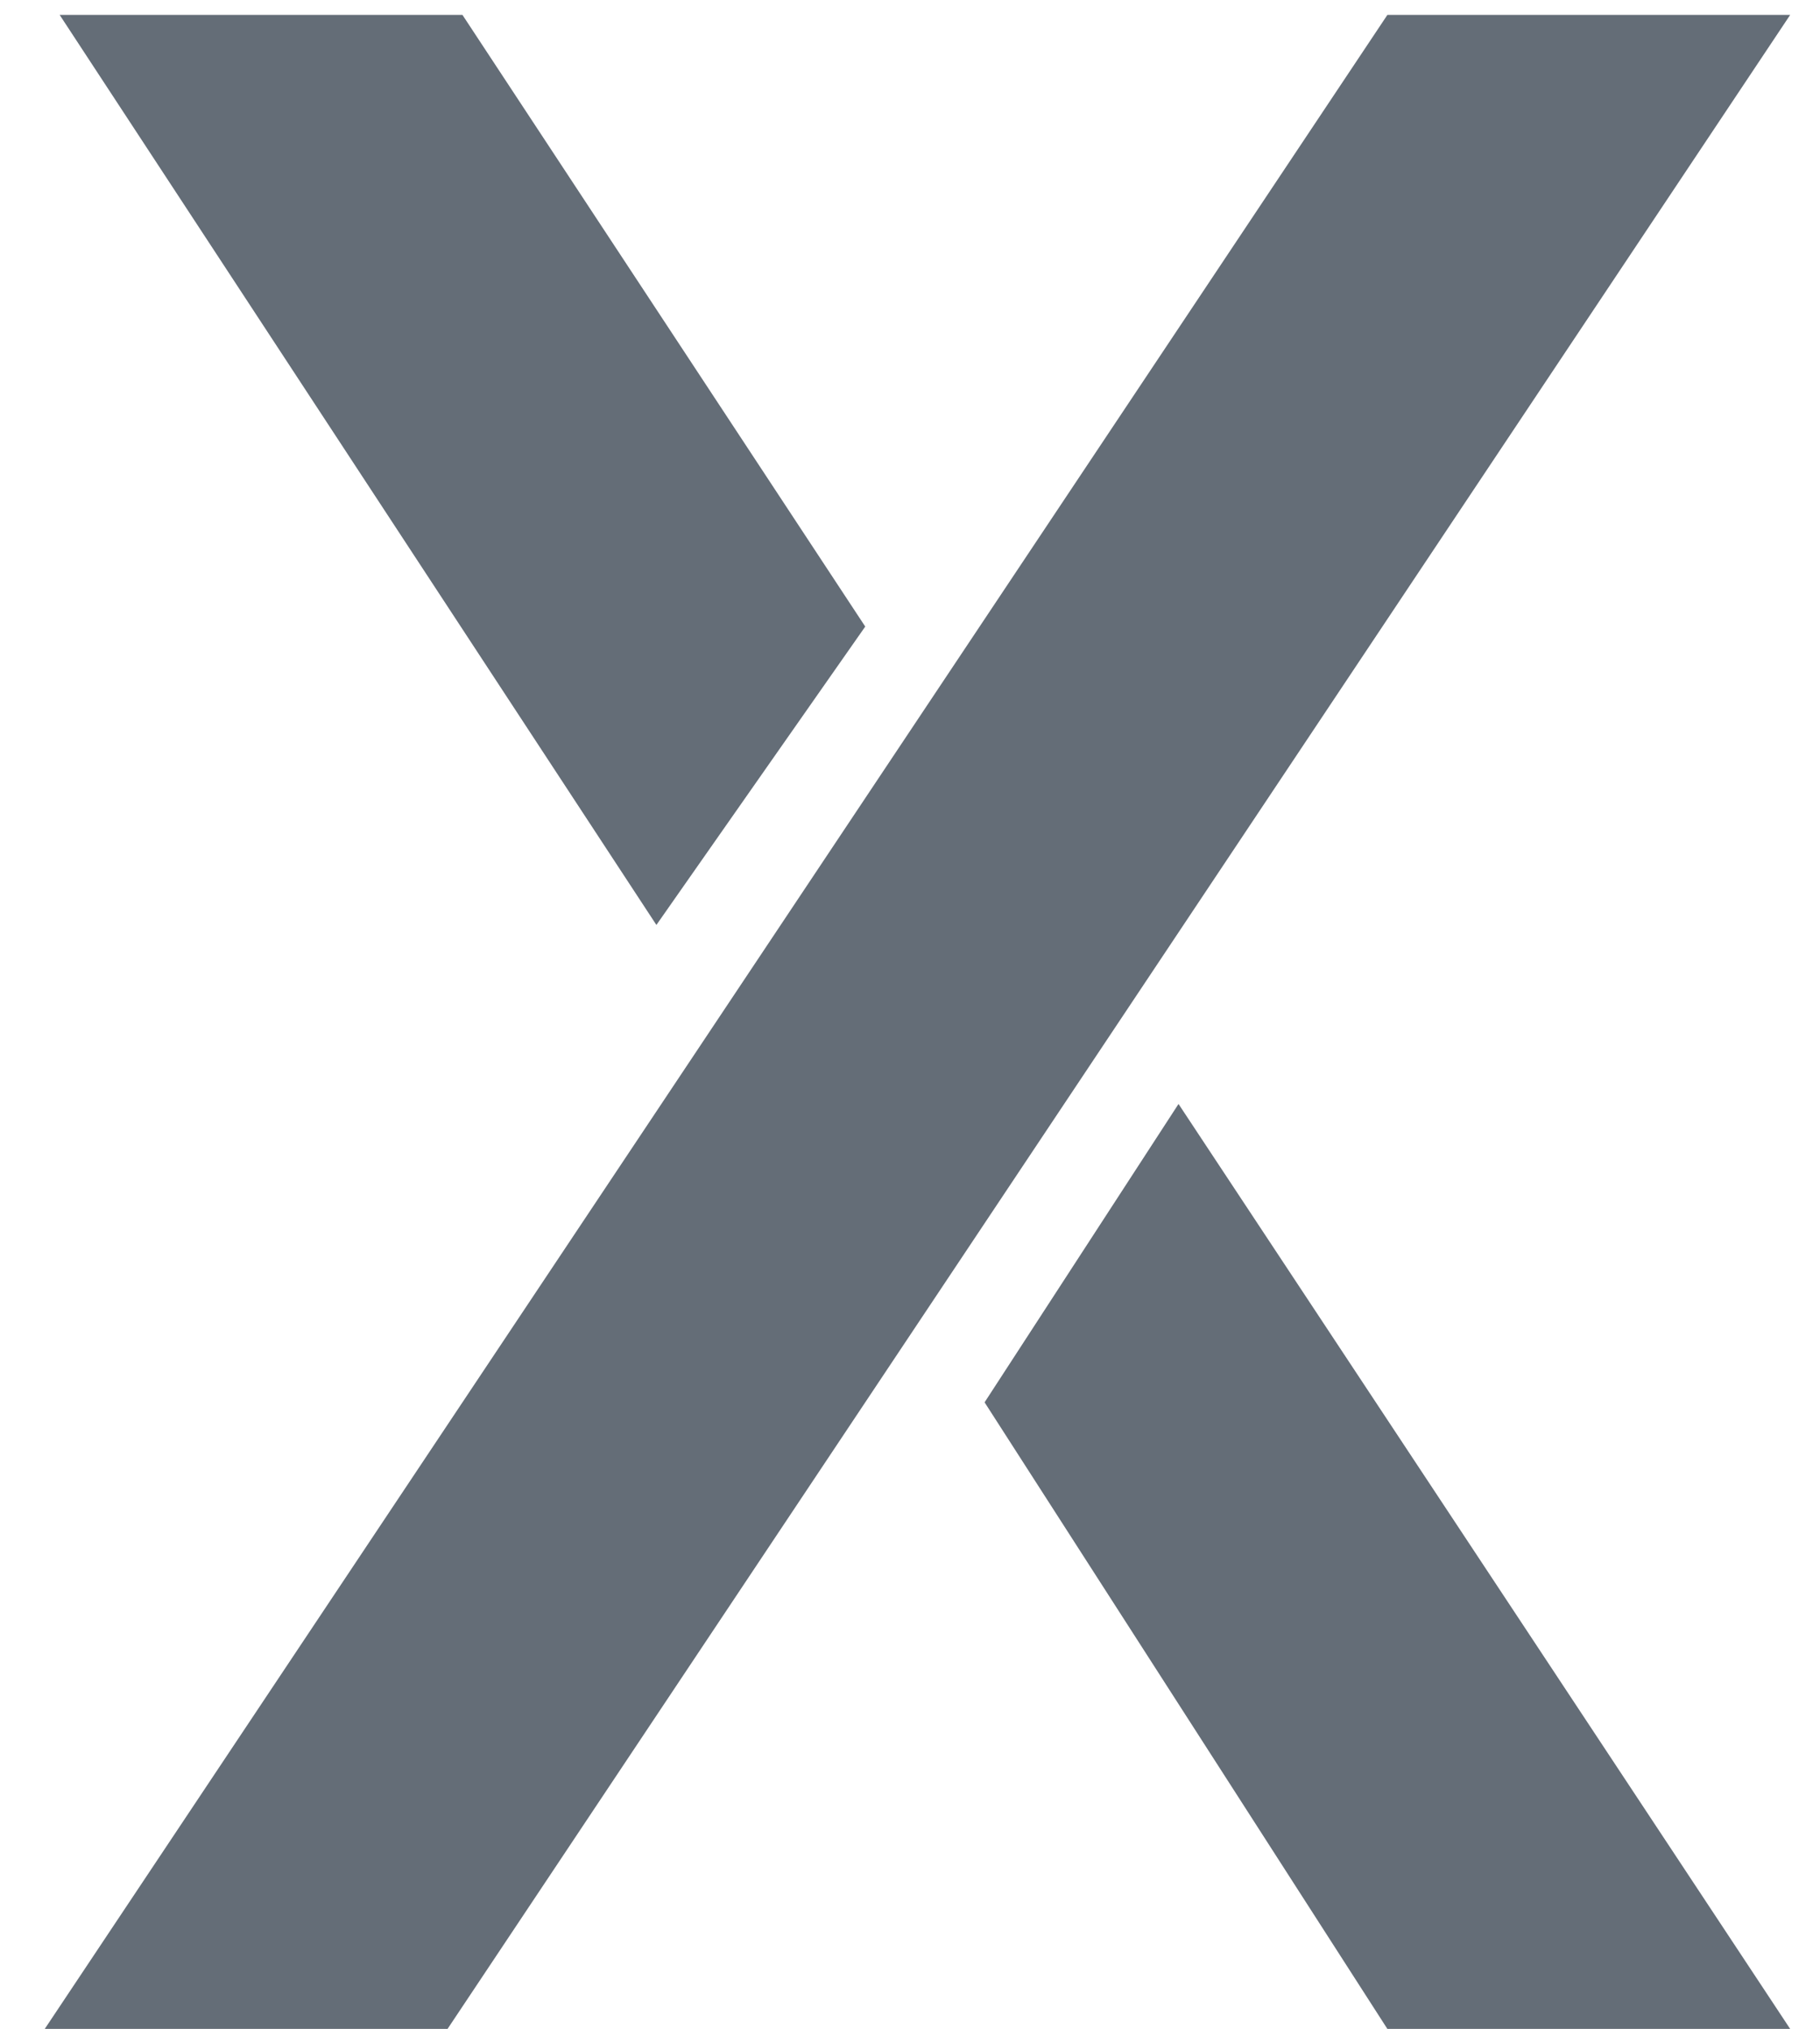
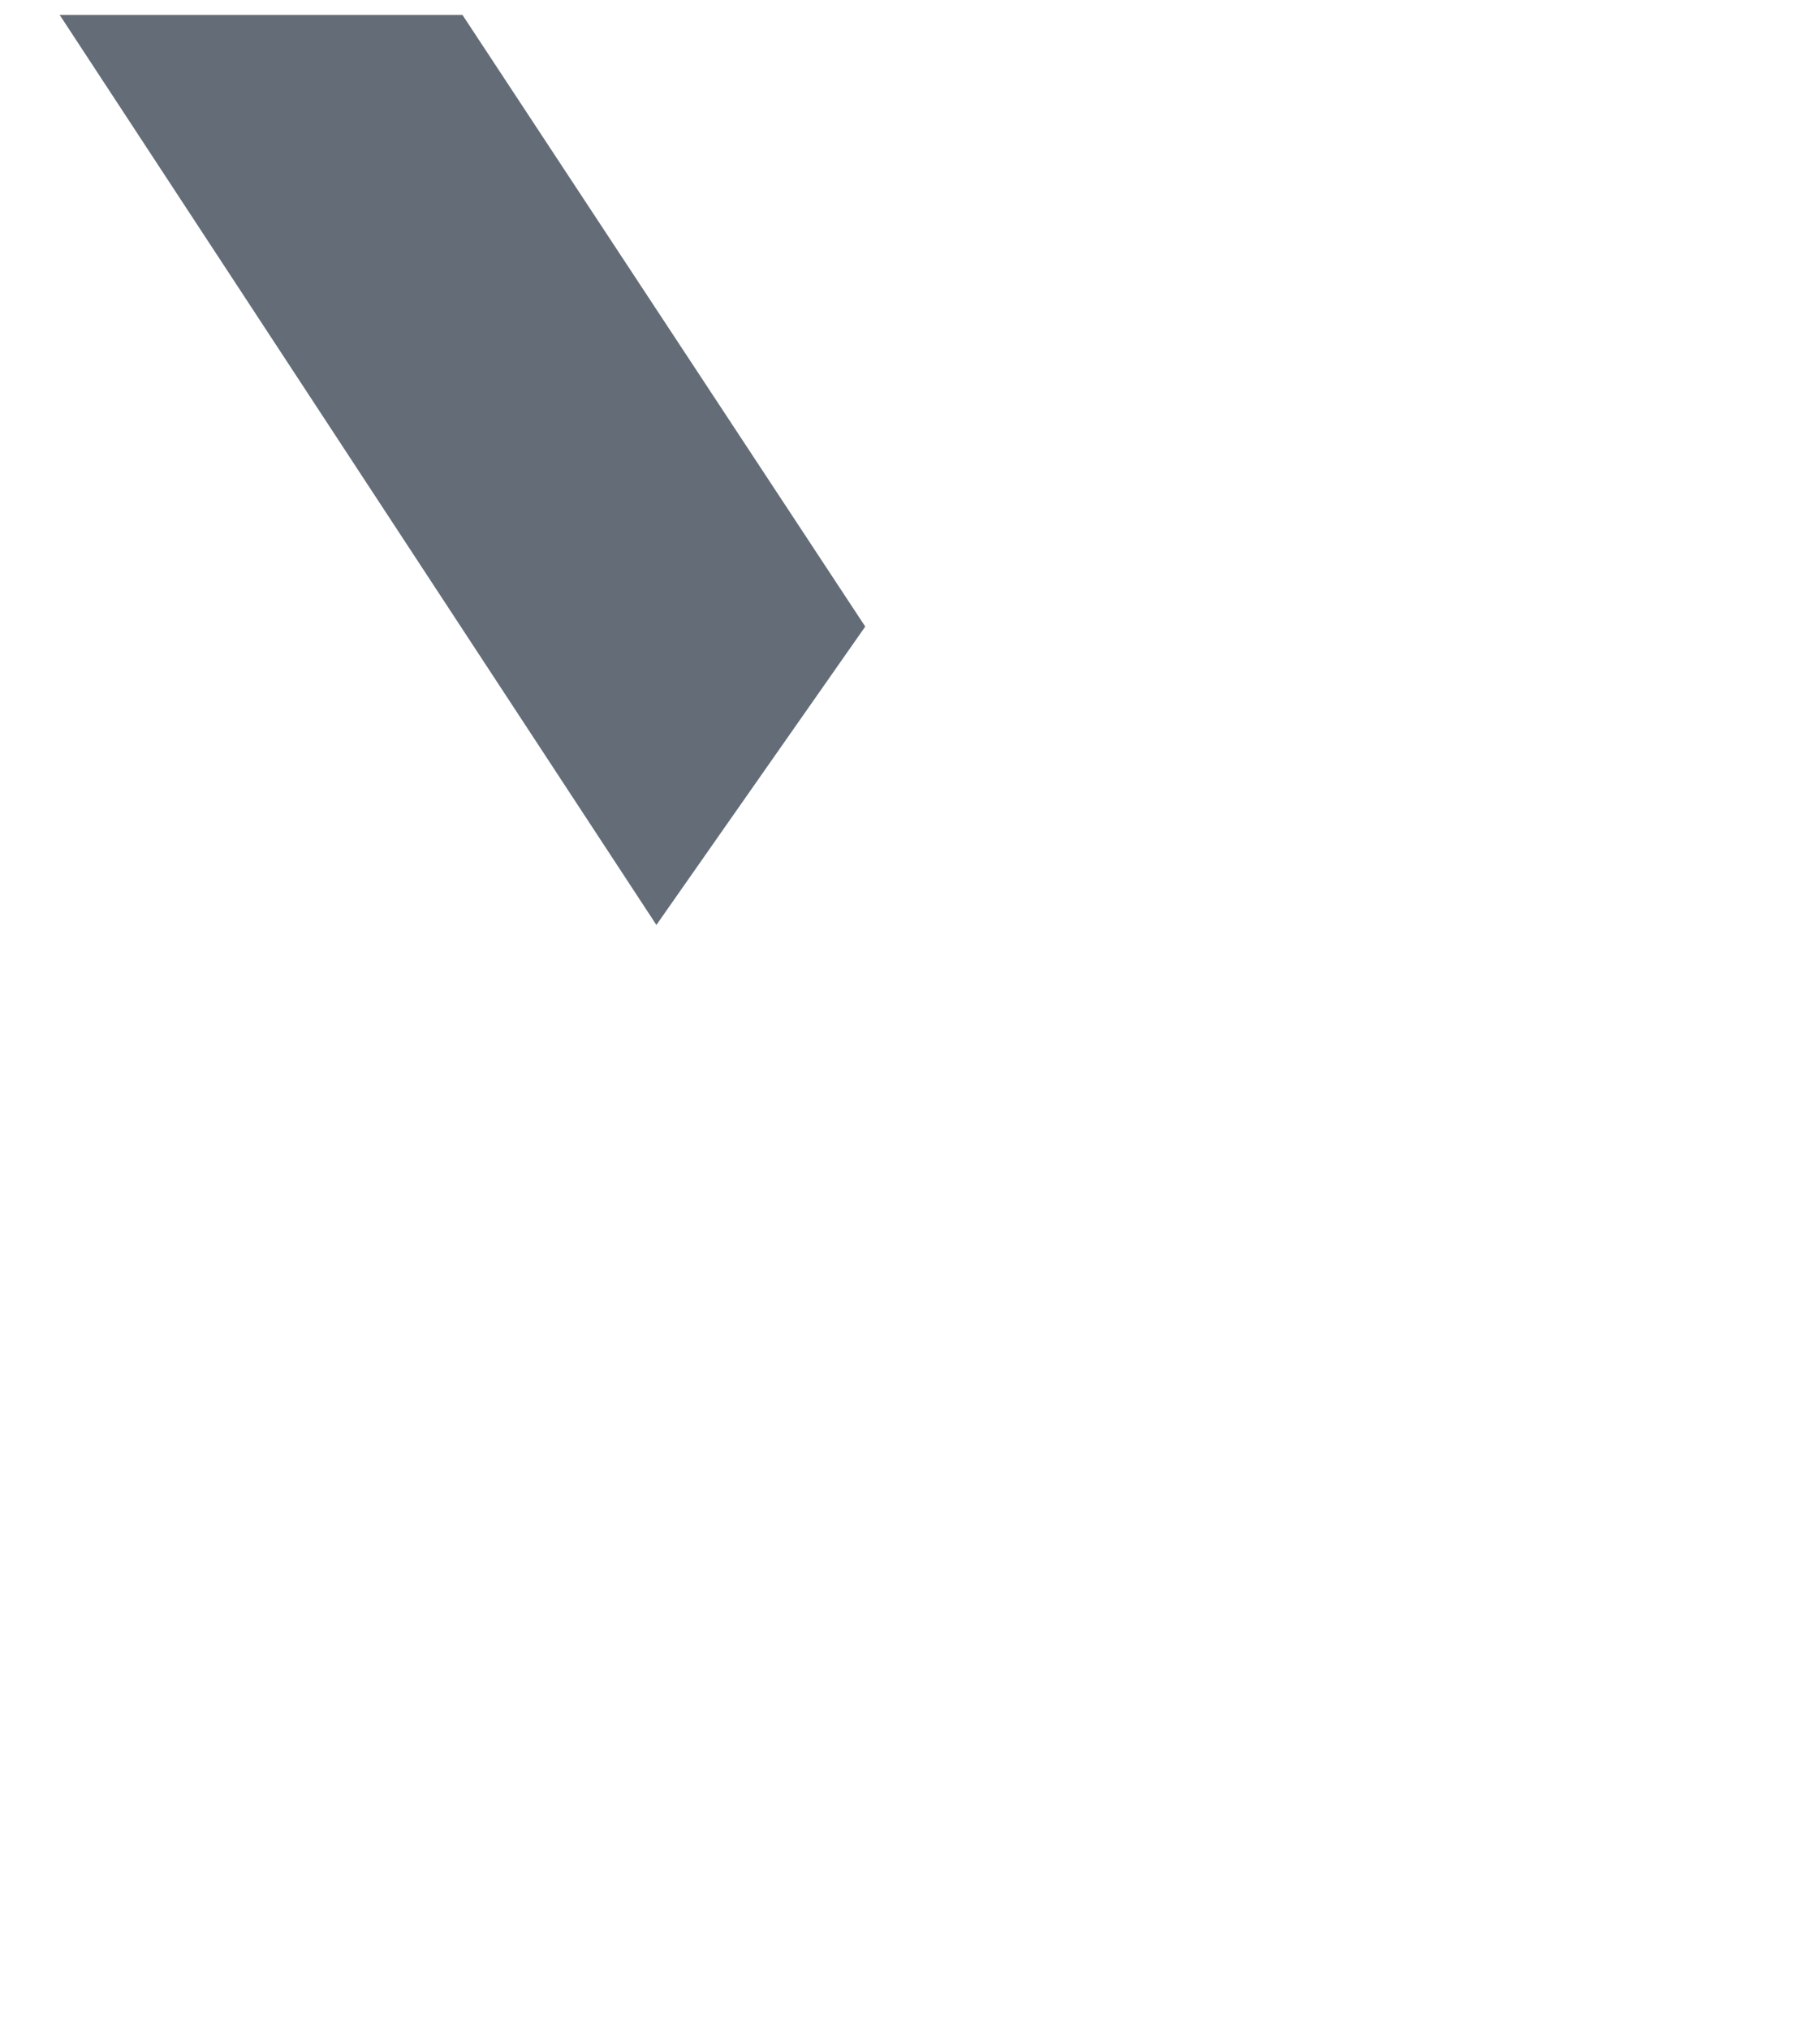
<svg xmlns="http://www.w3.org/2000/svg" version="1.1" id="Layer_1" x="0px" y="0px" viewBox="0 0 12.2 13.6" style="enable-background:new 0 0 12.2 13.6;" xml:space="preserve">
  <style type="text/css">
	.st0{fill:#646D77;}
</style>
  <g>
    <g>
-       <path class="st0" d="M3,13.6H0.3l9-13.5H12L3,13.6z" />
-     </g>
+       </g>
    <g>
      <polygon class="st0" points="5.8,4.2 3.1,0.1 0.4,0.1 4.4,6.2   " />
-       <polygon class="st0" points="6.6,9.4 9.3,13.6 12,13.6 7.9,7.4   " />
    </g>
  </g>
</svg>